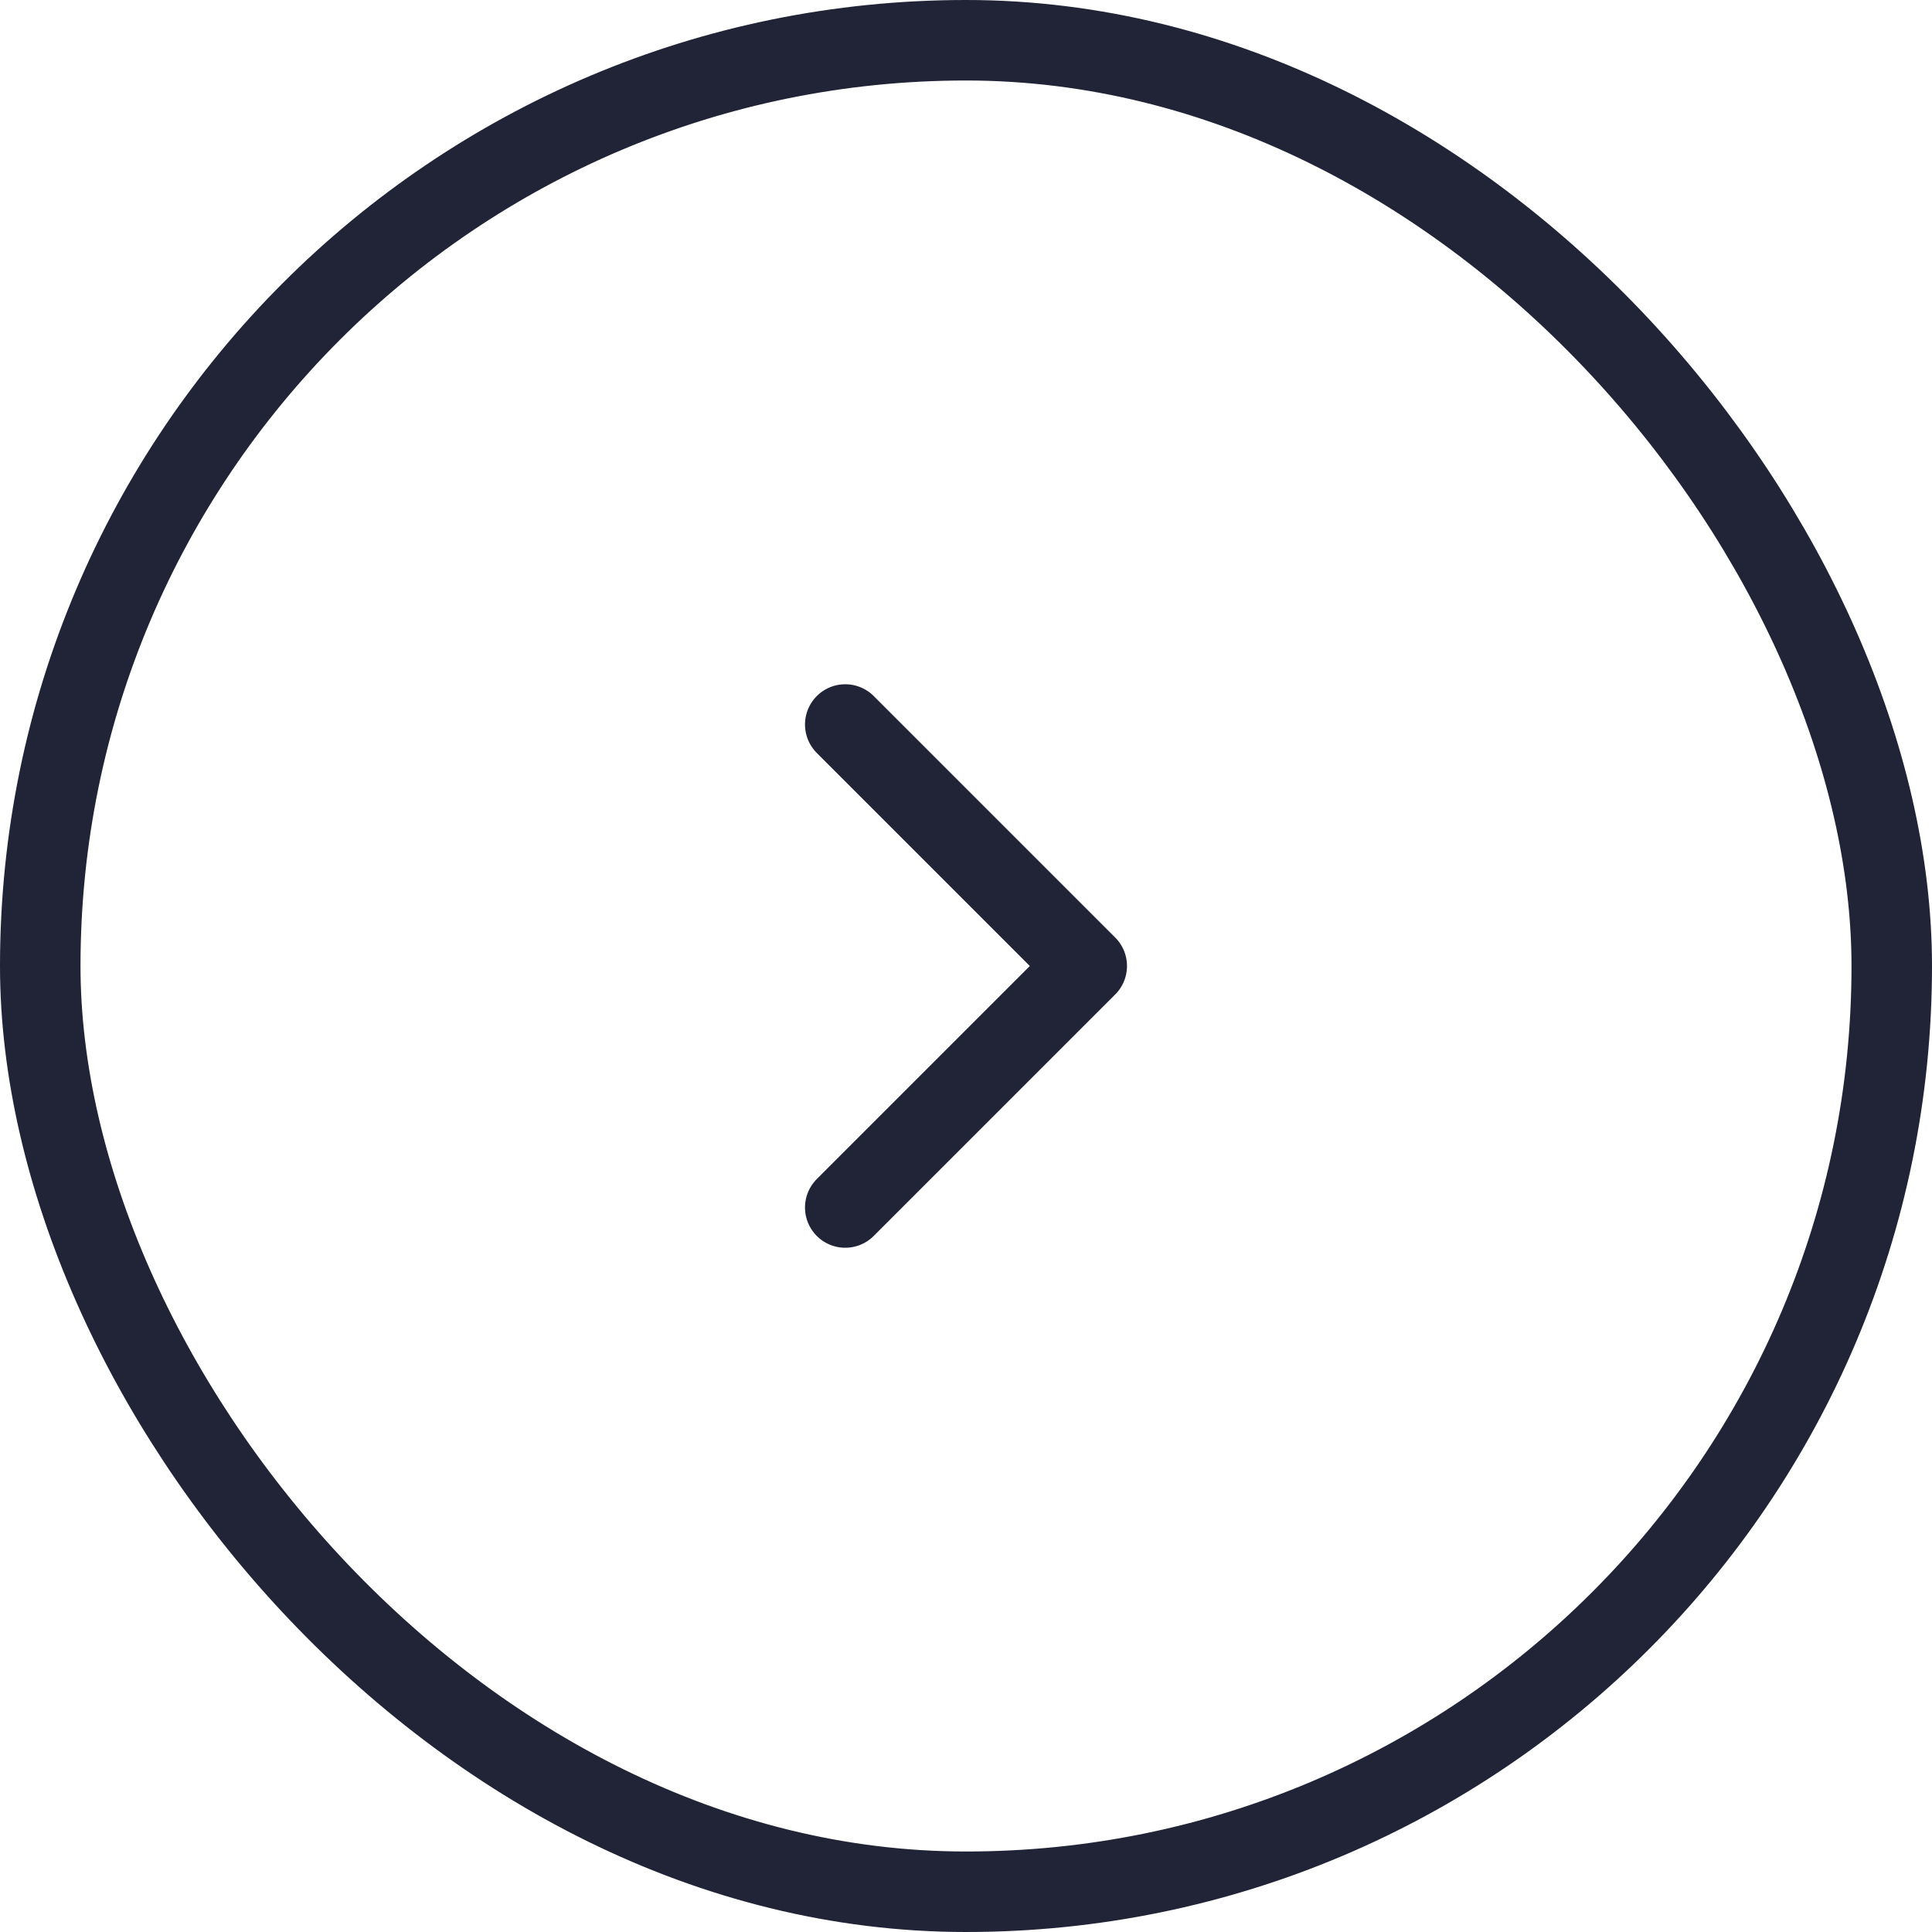
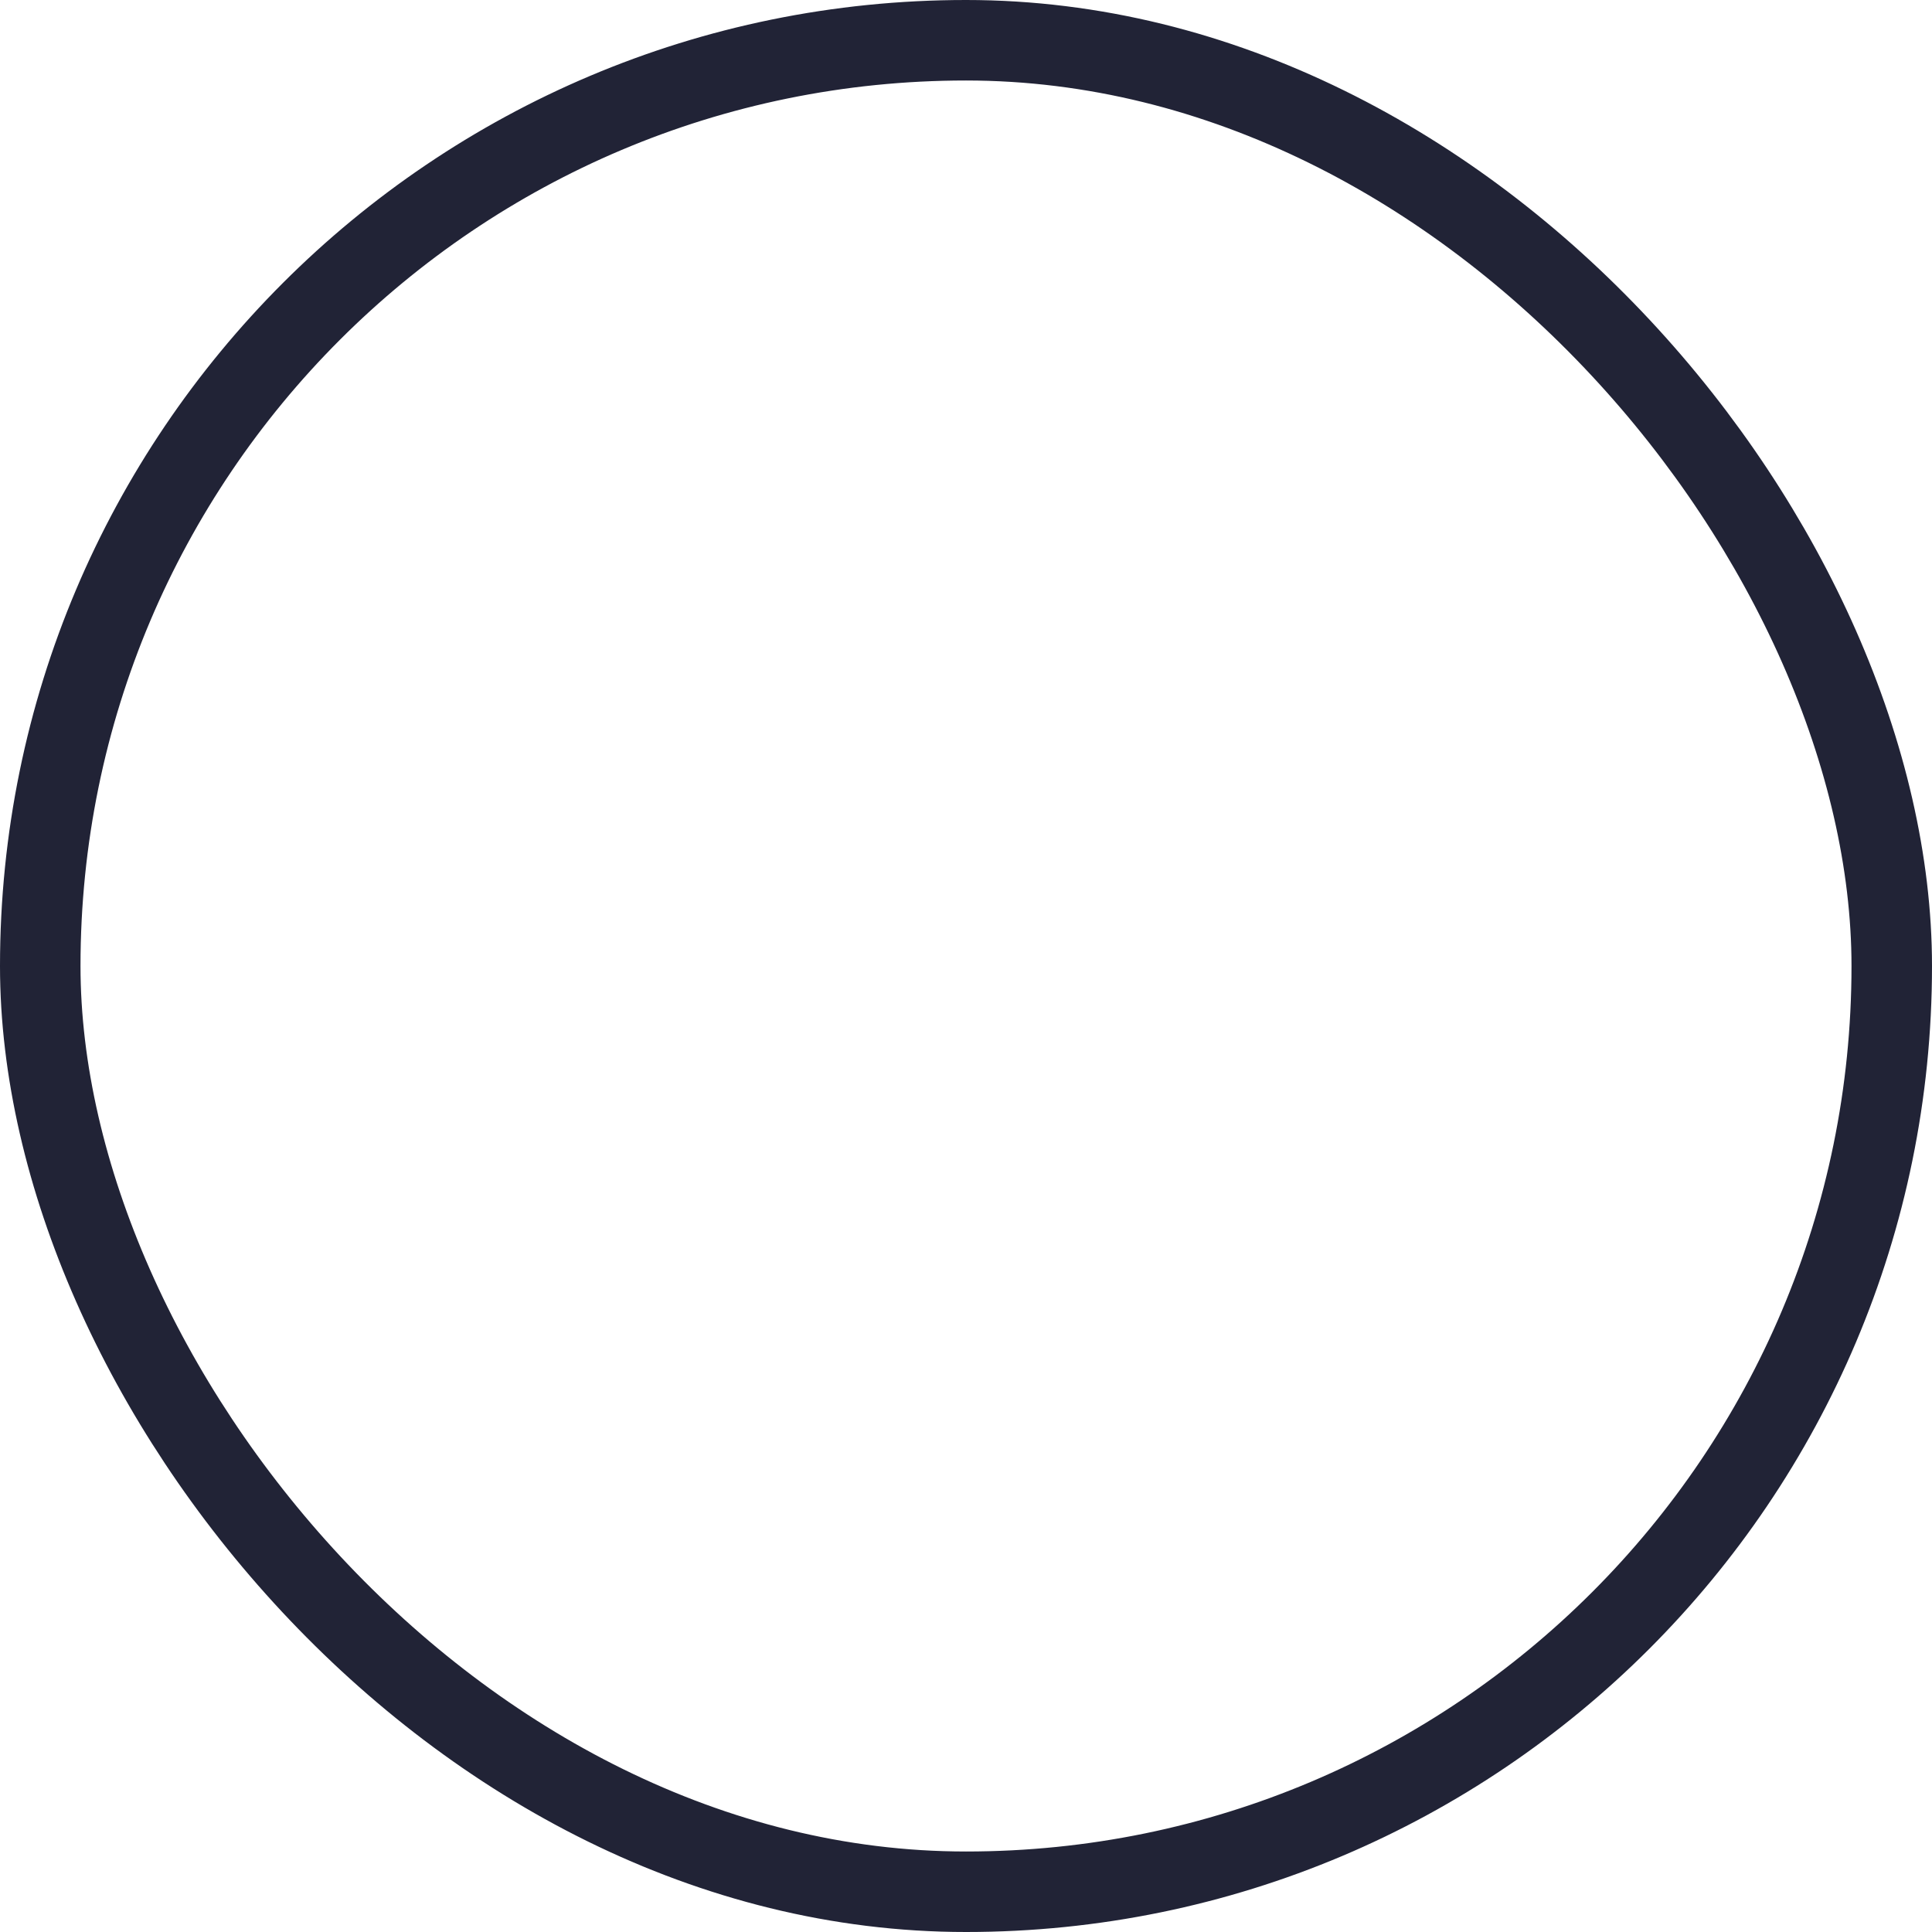
<svg xmlns="http://www.w3.org/2000/svg" width="48" height="48" viewBox="0 0 48 48" fill="none">
  <rect x="1" y="1" width="46" height="46" rx="23" stroke="#212336" stroke-width="2" />
-   <path d="M21 30L27 24L21 18" stroke="#212336" stroke-width="2" stroke-linecap="round" stroke-linejoin="round" />
</svg>